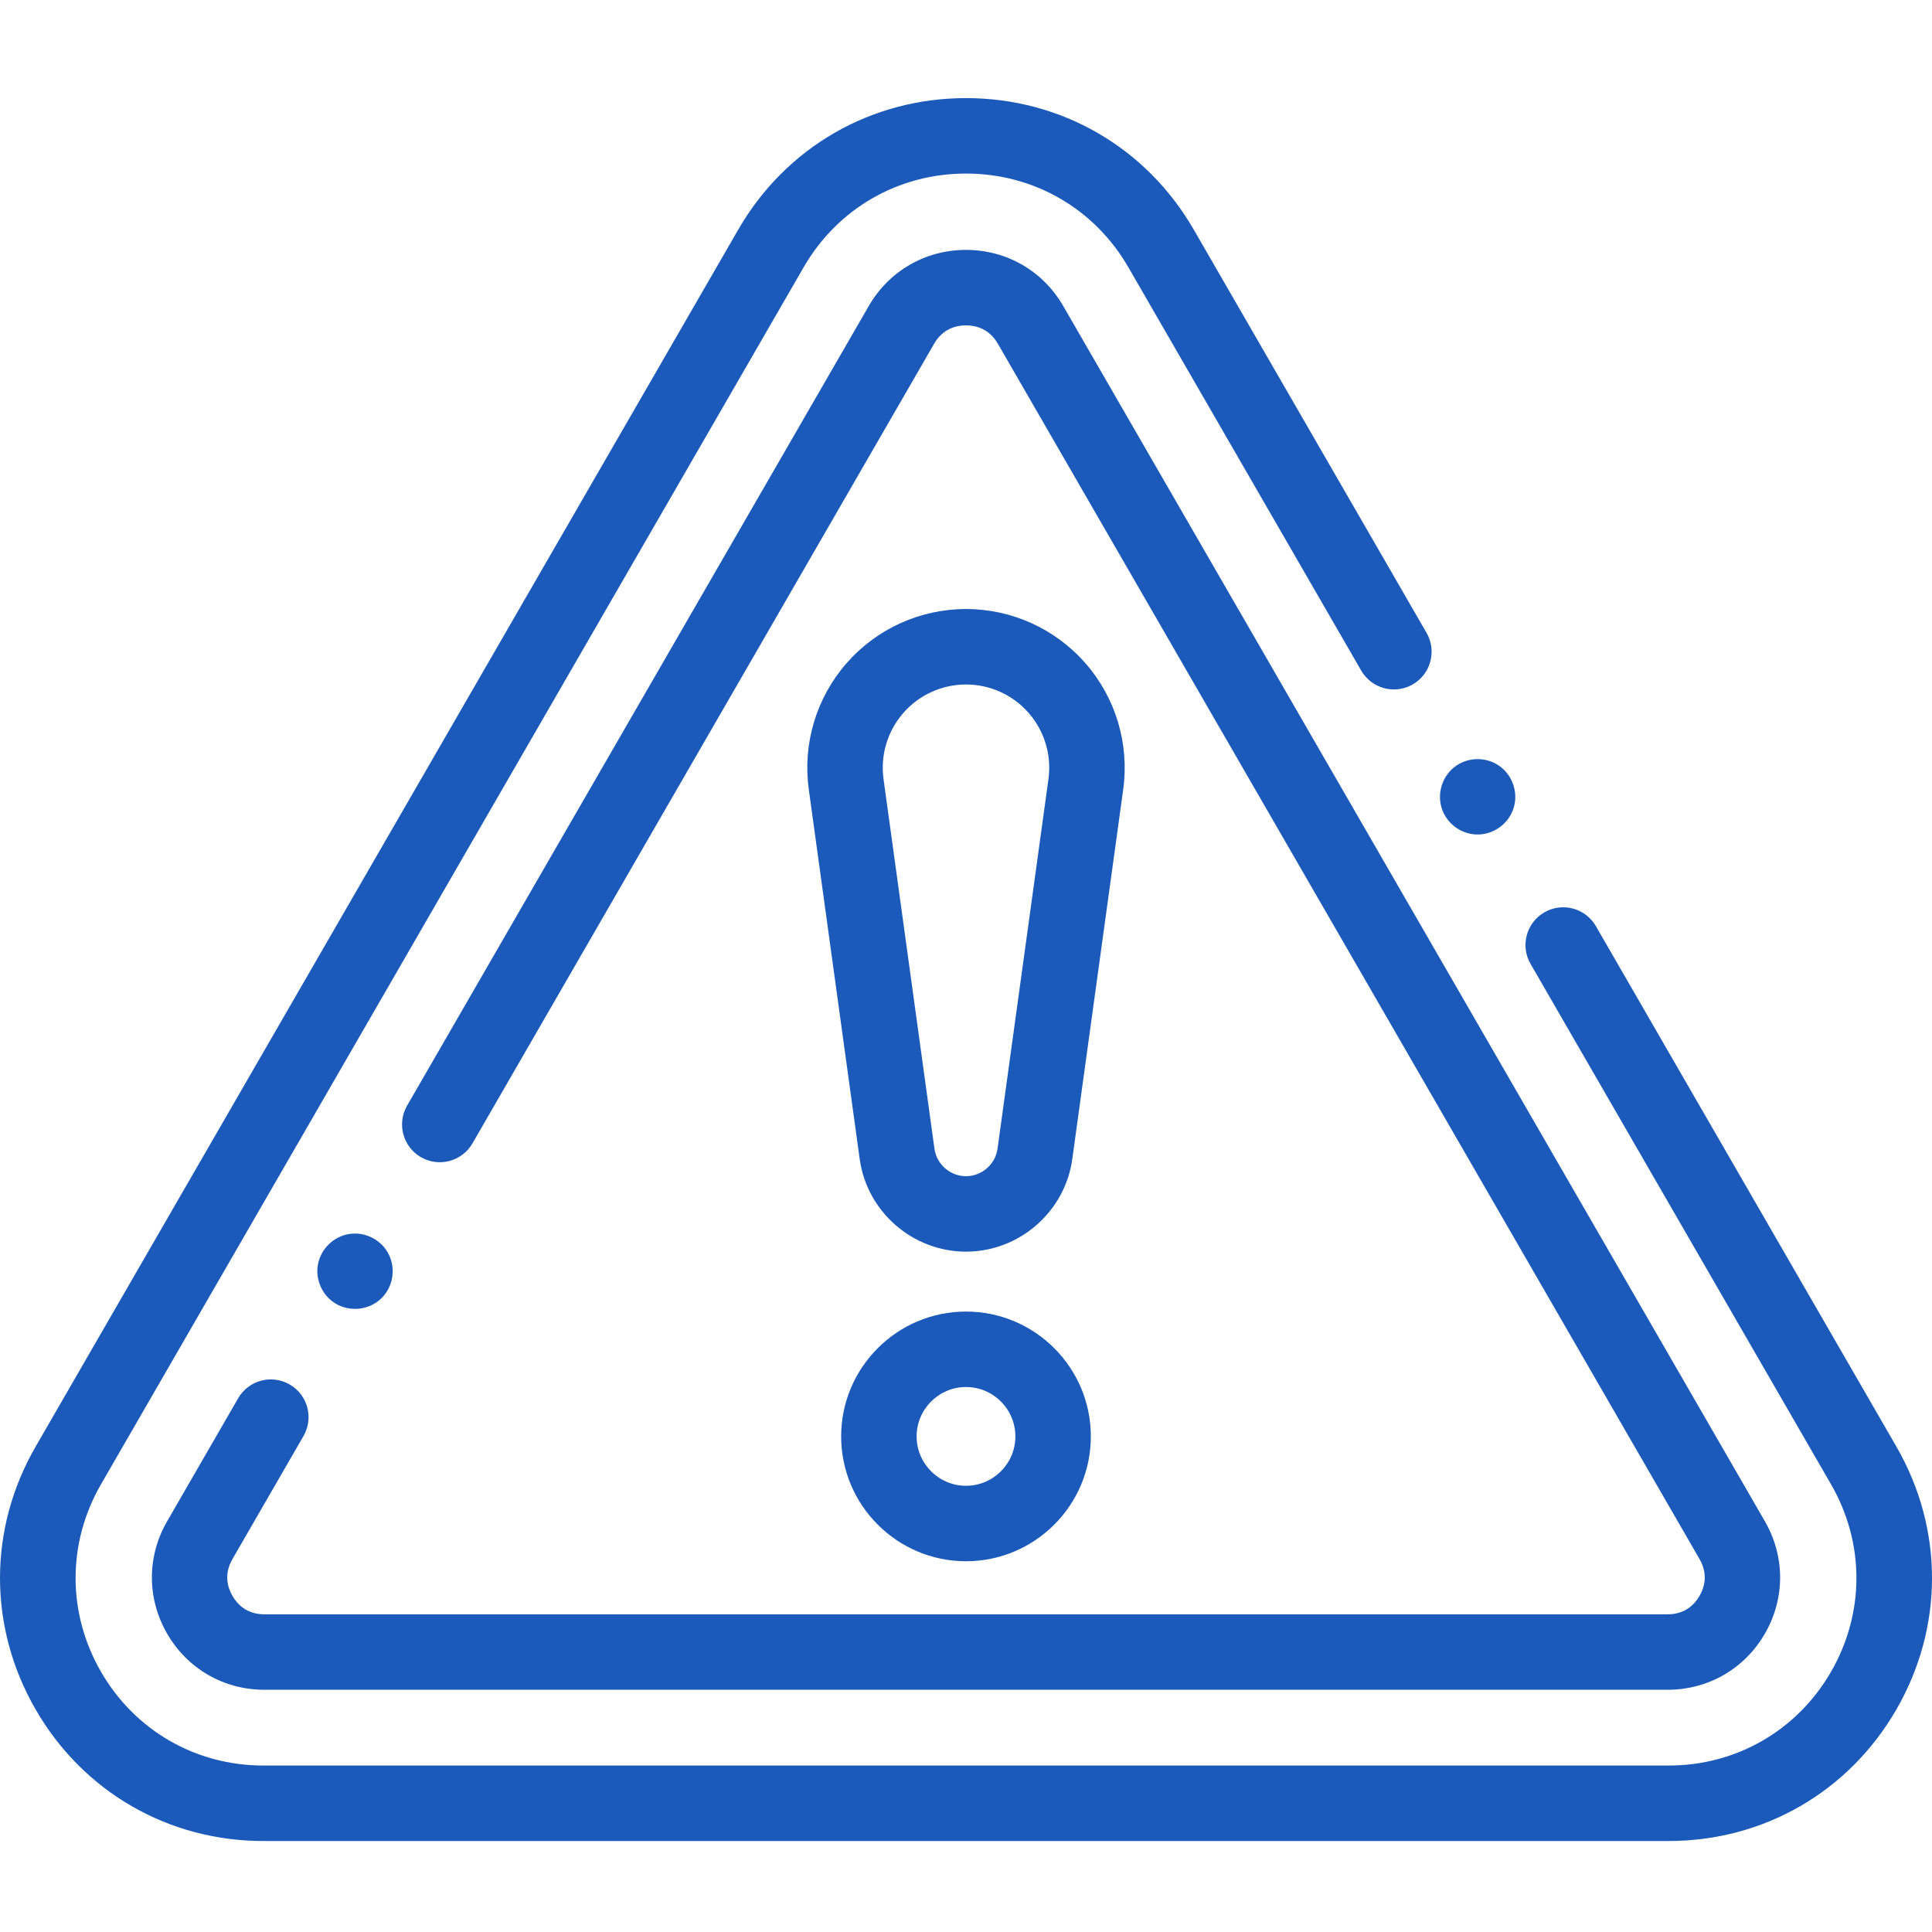
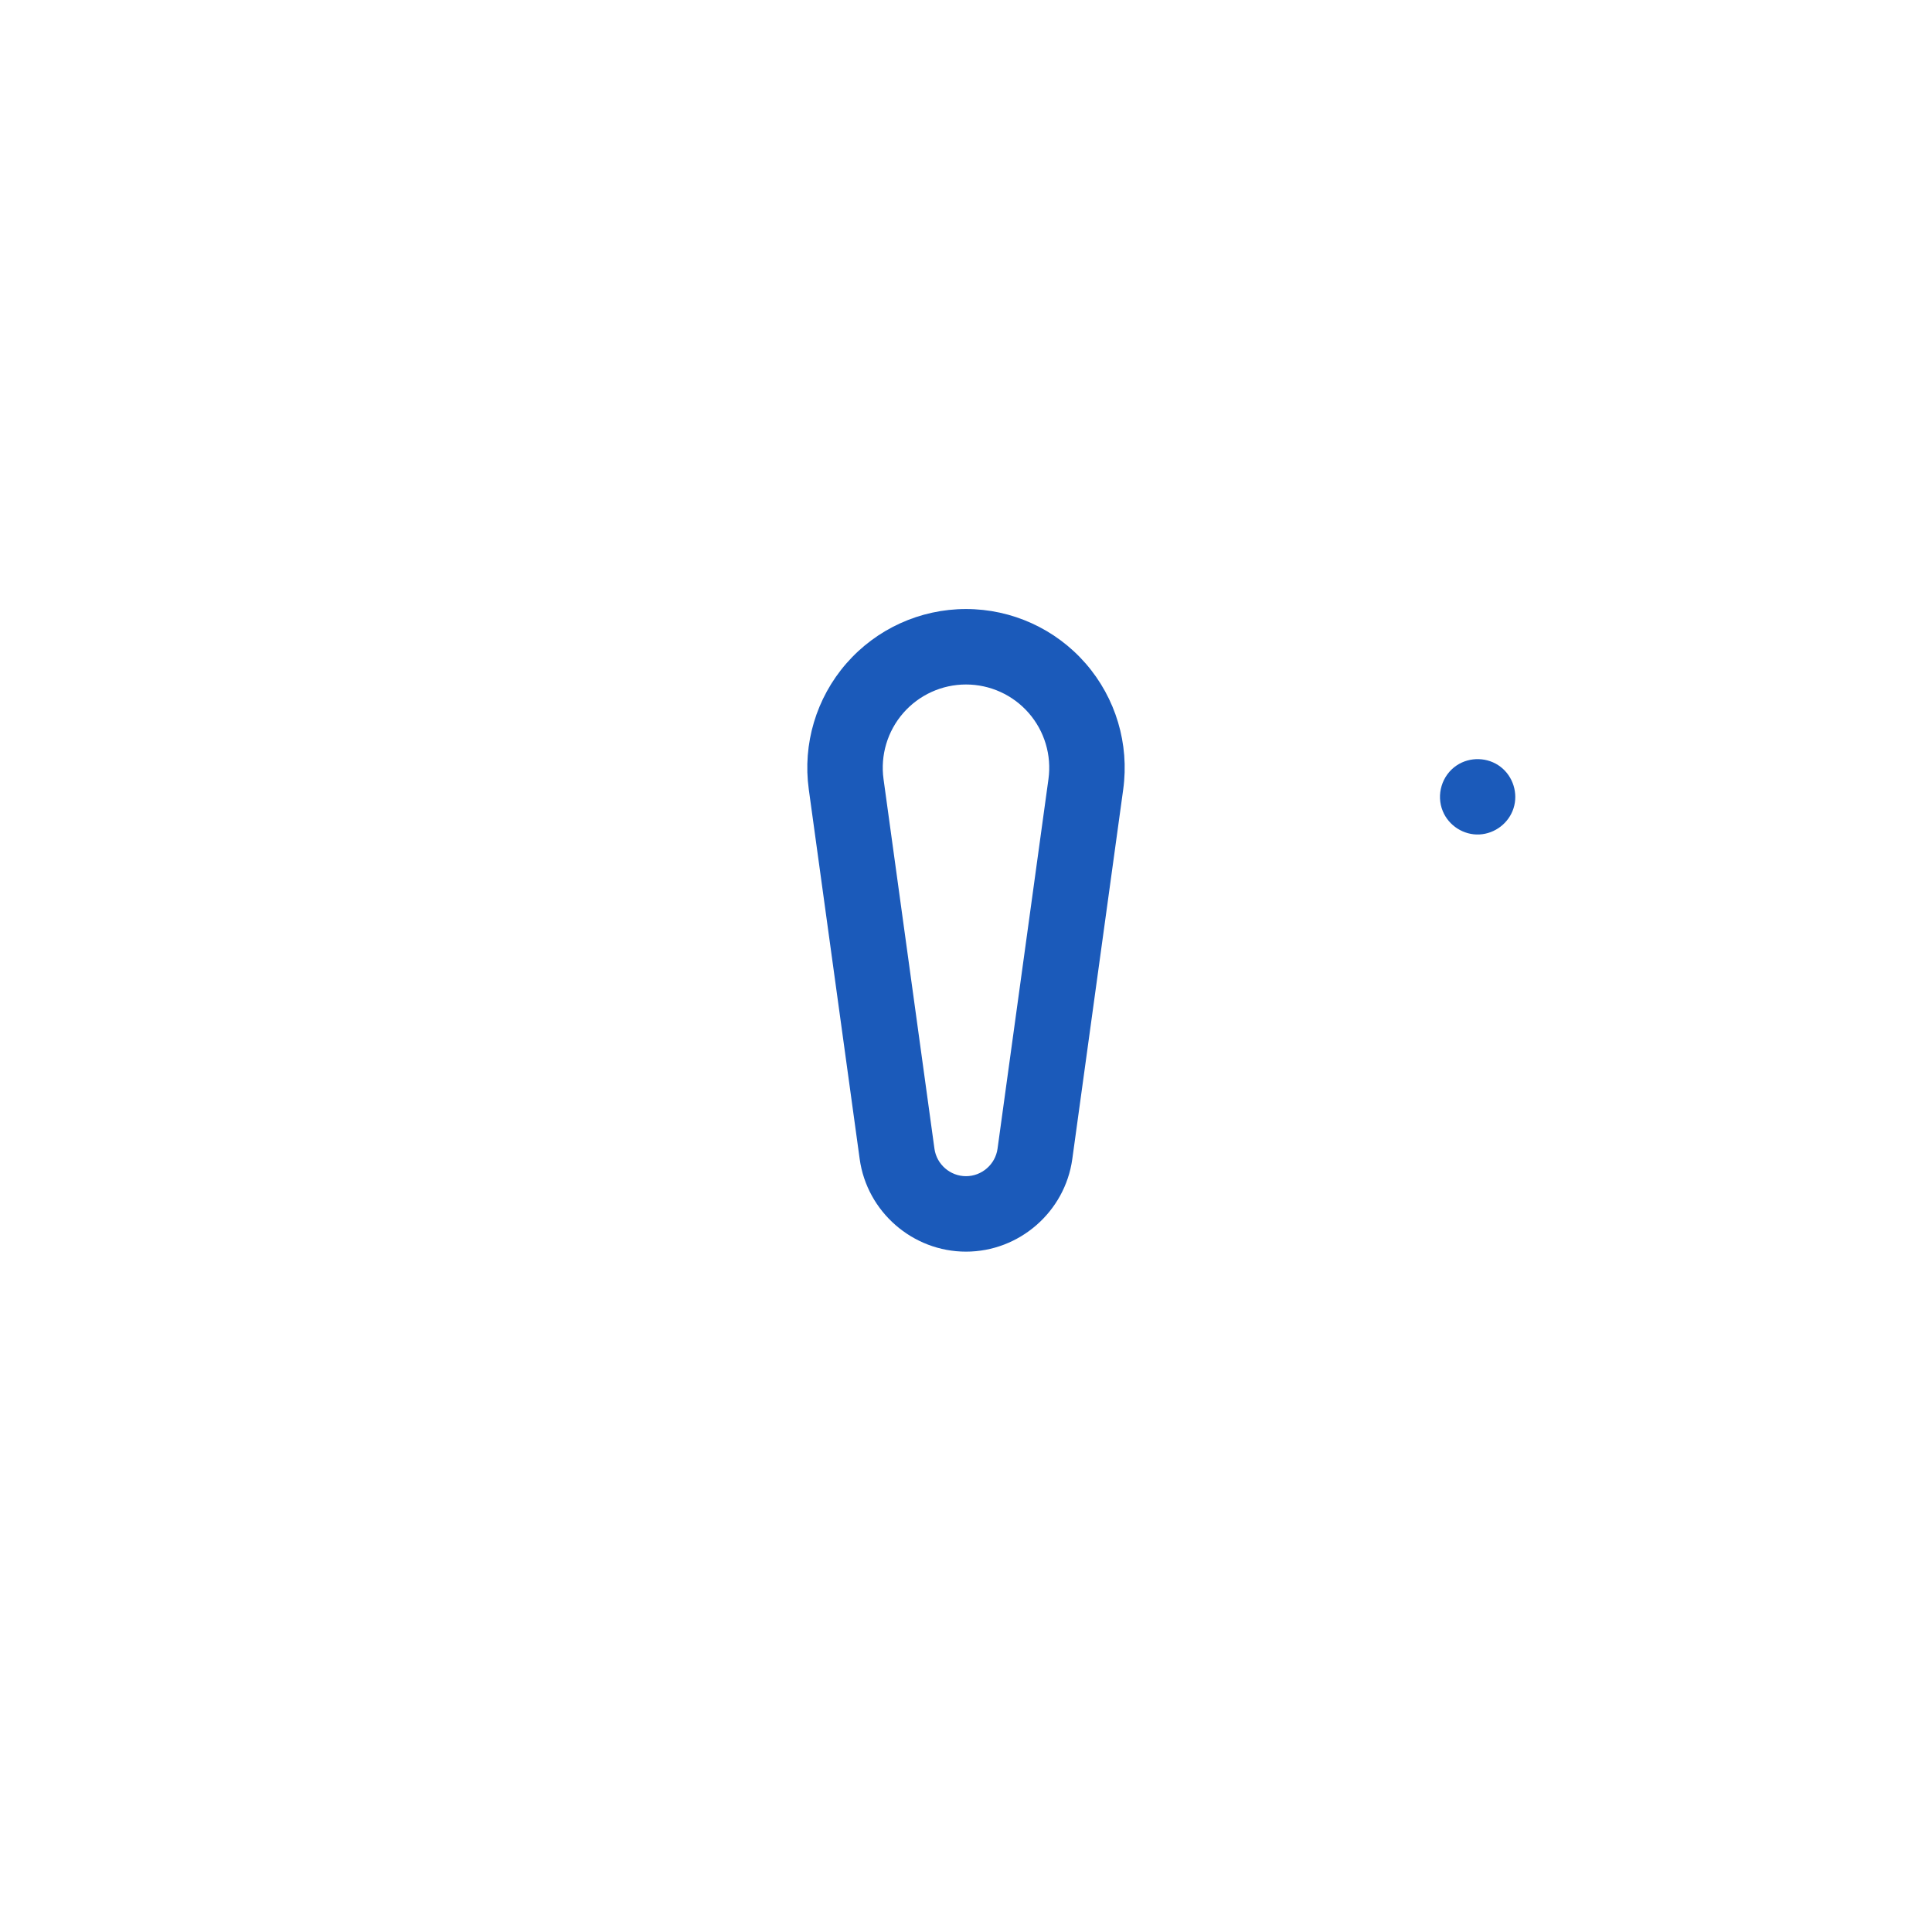
<svg xmlns="http://www.w3.org/2000/svg" height="511pt" viewBox="0 -25 511.999 511" width="511pt">
-   <path fill="#1b5aba" d="m502.551 357.852-79.625-137.91c-2.762-4.785-8.875-6.422-13.656-3.66-4.785 2.762-6.422 8.875-3.66 13.656l79.625 137.914c8.98 15.559 8.98 34.133 0 49.691-8.984 15.555-25.07 24.844-43.035 24.844h-372.398c-17.965 0-34.051-9.289-43.035-24.844-8.98-15.559-8.98-34.133 0-49.691l186.199-322.508c8.984-15.559 25.07-24.848 43.035-24.848s34.051 9.289 43.031 24.848l61.703 106.871c2.762 4.781 8.875 6.418 13.66 3.656 4.781-2.758 6.418-8.875 3.656-13.656l-61.699-106.871c-12.598-21.816-35.16-34.844-60.352-34.844s-47.754 13.023-60.352 34.844l-186.199 322.508c-12.598 21.82-12.598 47.871 0 69.688 12.594 21.82 35.156 34.848 60.352 34.848h372.398c25.191 0 47.754-13.027 60.352-34.848 12.598-21.816 12.598-47.867 0-69.688zm0 0" />
-   <path fill="#1b5aba" d="m80.43 355.059c2.762-4.781 1.125-10.898-3.66-13.656-4.781-2.762-10.898-1.125-13.656 3.656l-18.828 32.609c-5.379 9.316-5.379 20.441 0 29.762 5.379 9.312 15.016 14.875 25.773 14.875h371.883c10.758 0 20.395-5.562 25.773-14.875 5.379-9.32 5.379-20.445 0-29.762l-185.945-322.062c-5.379-9.316-15.012-14.879-25.77-14.879s-20.395 5.562-25.773 14.879l-122.34 211.898c-2.762 4.785-1.121 10.898 3.66 13.66 4.781 2.762 10.898 1.121 13.66-3.66l122.34-211.898c2.328-4.035 5.883-4.879 8.453-4.879s6.125.844 8.453 4.879l185.941 322.062c2.328 4.031 1.285 7.535 0 9.762-1.285 2.227-3.793 4.879-8.453 4.879h-371.887c-4.656 0-7.164-2.652-8.453-4.879-1.285-2.227-2.328-5.73 0-9.762zm0 0" />
-   <path fill="#1b5aba" d="m256 322.078c-18.242 0-33.086 14.844-33.086 33.086 0 18.242 14.844 33.082 33.086 33.082s33.082-14.84 33.082-33.082c0-18.242-14.84-33.086-33.082-33.086zm0 46.172c-7.215 0-13.086-5.871-13.086-13.086 0-7.219 5.871-13.086 13.086-13.086s13.086 5.867 13.086 13.086c0 7.215-5.871 13.086-13.086 13.086zm0 0" />
-   <path fill="#1b5aba" d="m287.703 150.32c-7.988-9.164-19.547-14.422-31.703-14.422-12.16 0-23.715 5.258-31.707 14.422-7.988 9.168-11.617 21.332-9.957 33.375l13.488 97.945c1.93 14 14.043 24.559 28.176 24.559s26.242-10.559 28.172-24.559l13.492-97.945c1.656-12.043-1.973-24.207-9.961-33.375zm-9.852 30.648-13.492 97.941c-.57 4.156-4.164 7.293-8.359 7.293s-7.793-3.137-8.363-7.293l-13.492-97.945c-.867-6.316 1.035-12.695 5.227-17.504 4.191-4.805 10.25-7.562 16.629-7.562 6.375 0 12.438 2.758 16.625 7.562 4.191 4.809 6.098 11.188 5.227 17.508zm0 0" />
-   <path fill="#1b5aba" d="m101.164 318.465c3-3 3.754-7.688 1.887-11.488-1.91-3.898-6.281-6.145-10.566-5.445-4.105.668-7.422 3.91-8.211 7.988-.77 3.977 1.043 8.156 4.469 10.32 3.898 2.465 9.16 1.906 12.422-1.375zm0 0" />
+   <path fill="#1b5aba" d="m287.703 150.32c-7.988-9.164-19.547-14.422-31.703-14.422-12.16 0-23.715 5.258-31.707 14.422-7.988 9.168-11.617 21.332-9.957 33.375l13.488 97.945c1.93 14 14.043 24.559 28.176 24.559s26.242-10.559 28.172-24.559l13.492-97.945c1.656-12.043-1.973-24.207-9.961-33.375zm-9.852 30.648-13.492 97.941c-.57 4.156-4.164 7.293-8.359 7.293s-7.793-3.137-8.363-7.293l-13.492-97.945c-.867-6.316 1.035-12.695 5.227-17.504 4.191-4.805 10.25-7.562 16.629-7.562 6.375 0 12.438 2.758 16.625 7.562 4.191 4.809 6.098 11.188 5.227 17.508m0 0" />
  <path fill="#1b5aba" d="m382.359 189.477c1.578 3.848 5.555 6.383 9.715 6.164 4.121-.215 7.758-3.004 9.023-6.93 1.277-3.977-.117-8.438-3.426-10.988-3.352-2.582-8.117-2.73-11.633-.383-3.922 2.613-5.492 7.789-3.68 12.137zm0 0" />
</svg>